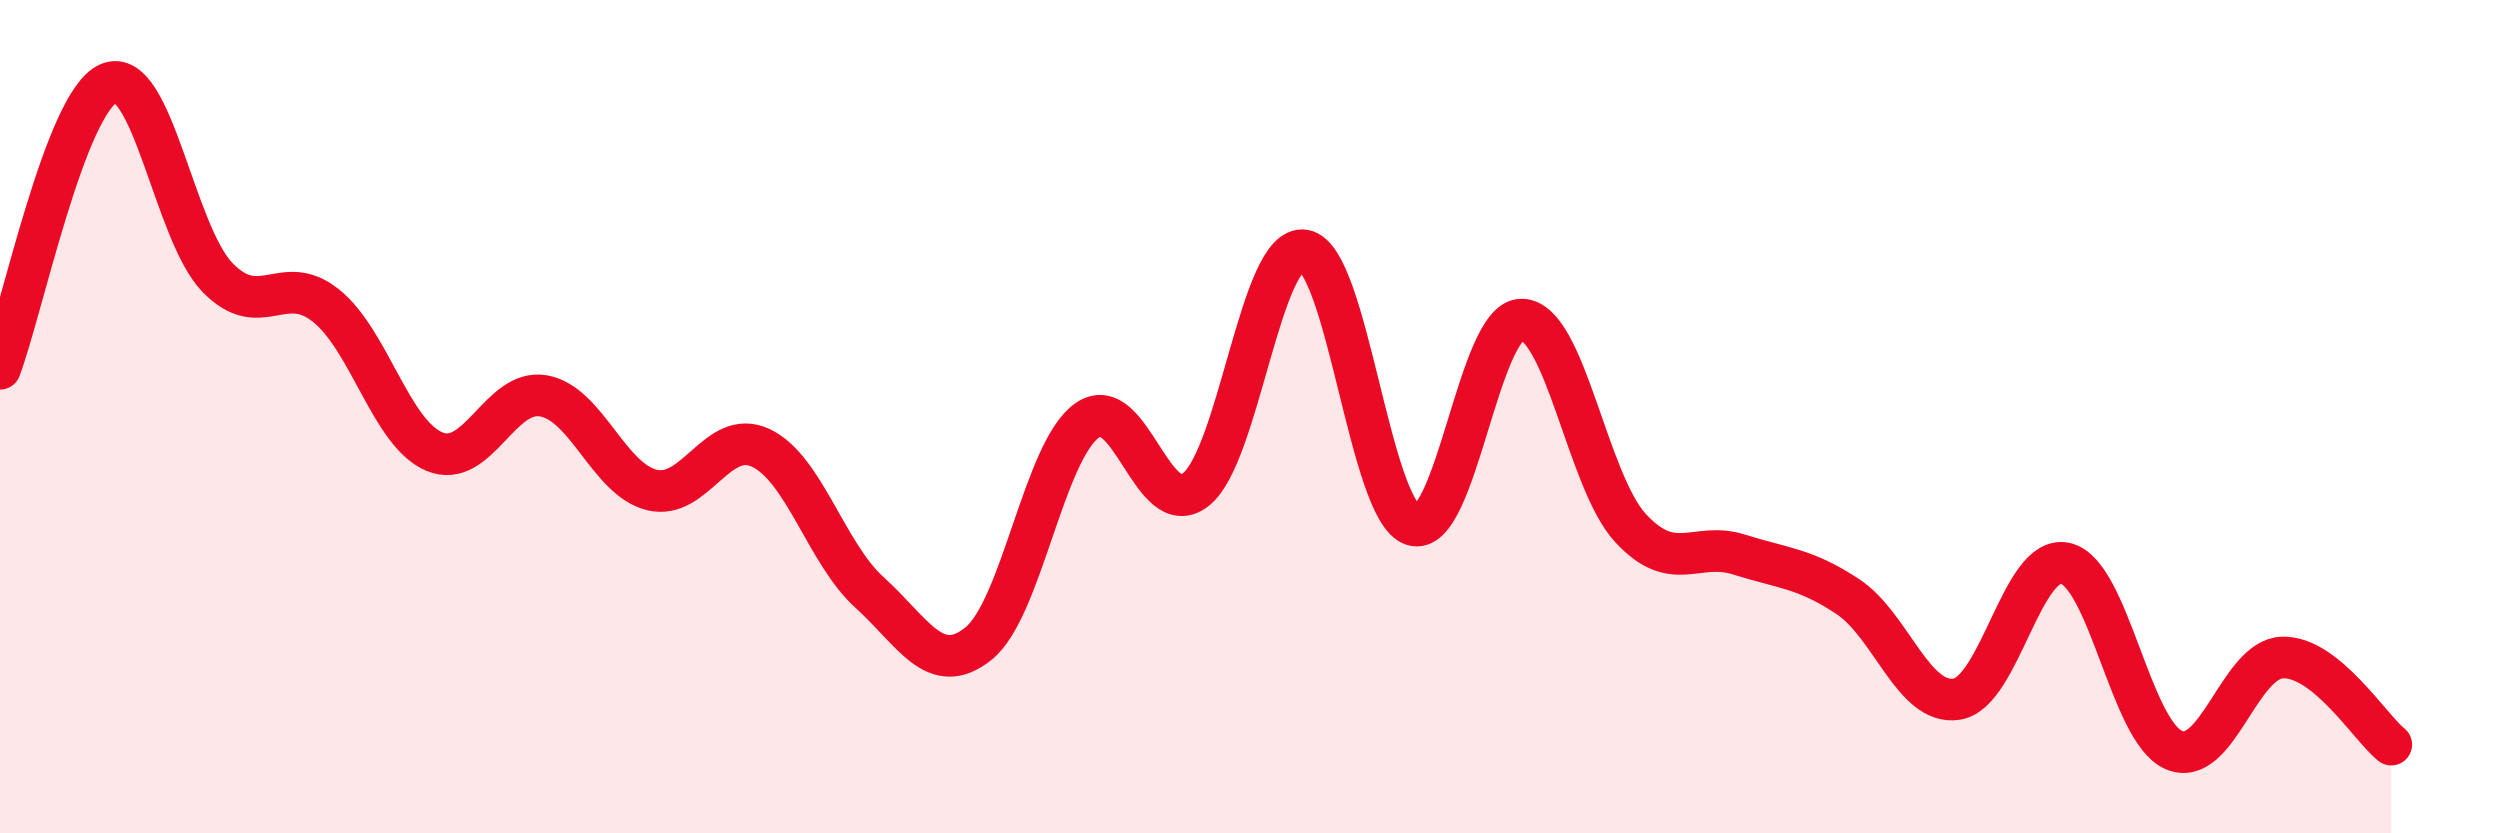
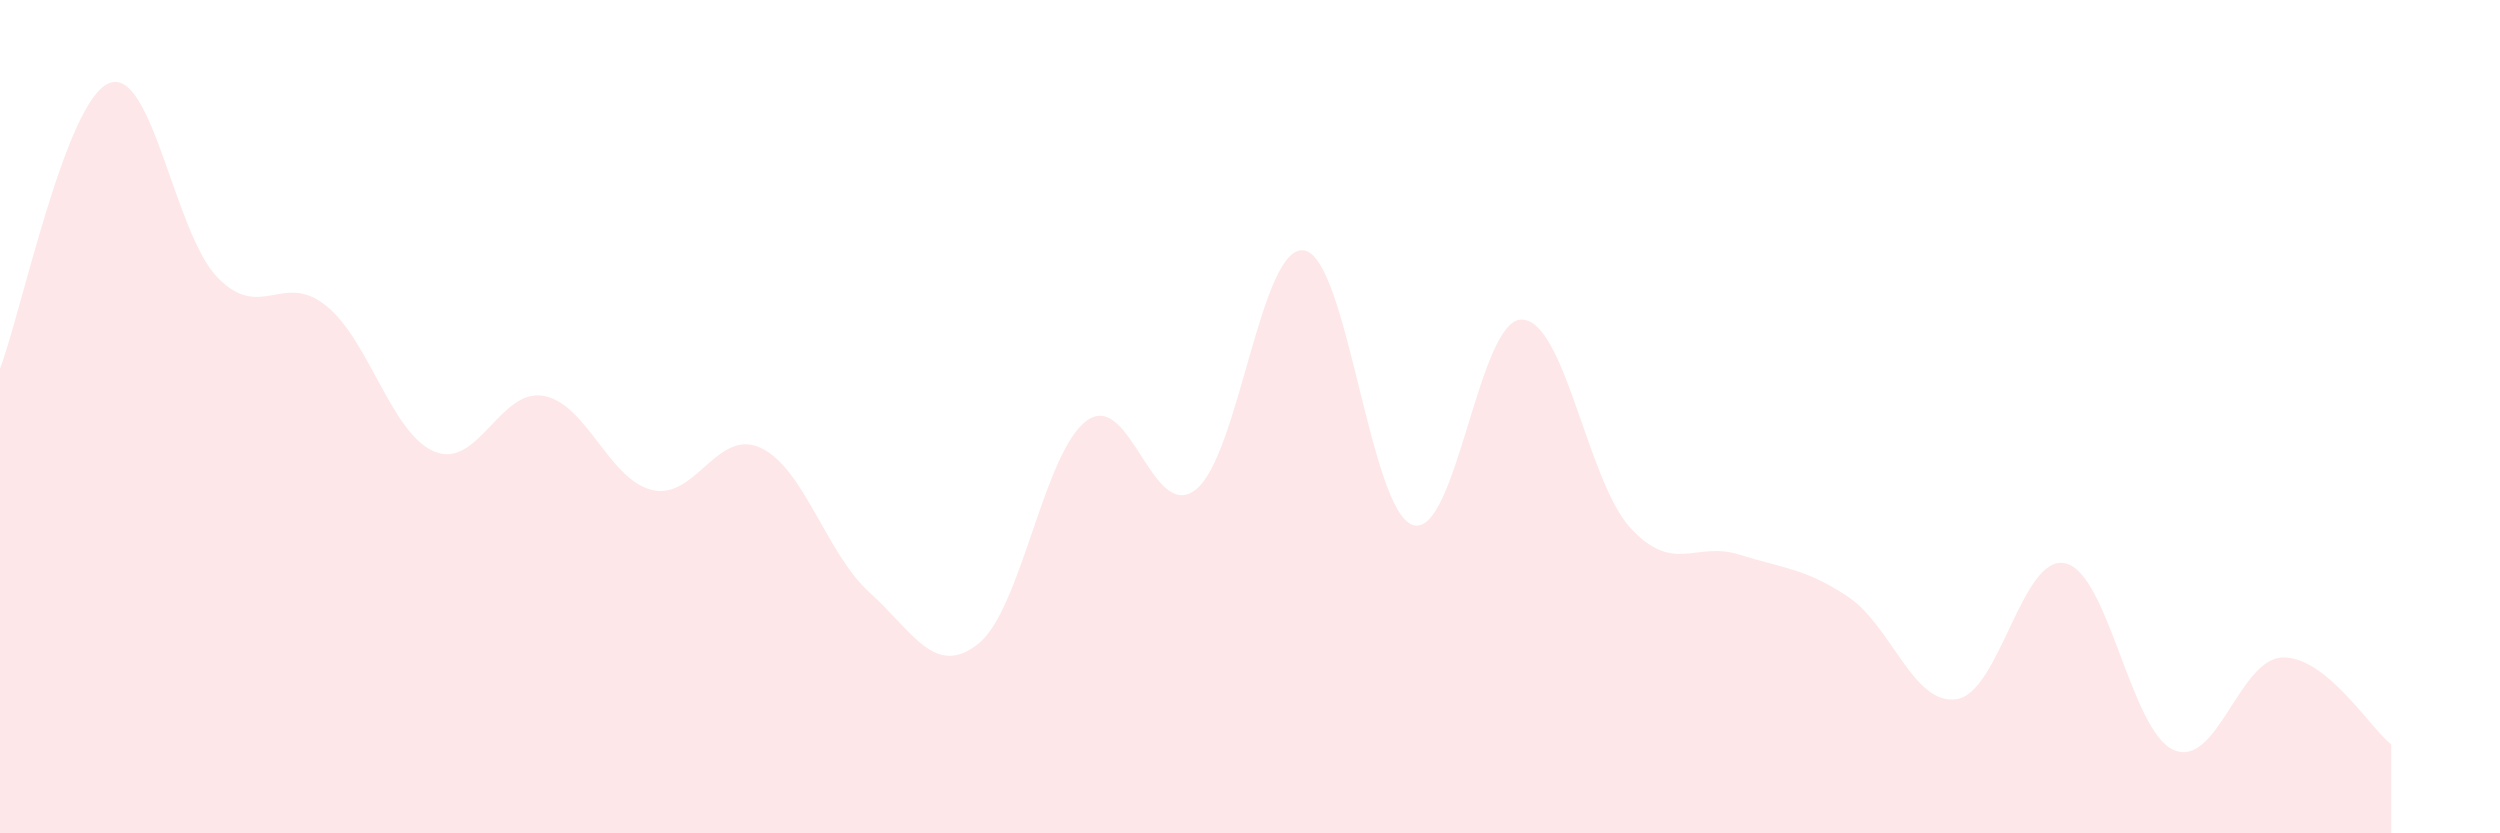
<svg xmlns="http://www.w3.org/2000/svg" width="60" height="20" viewBox="0 0 60 20">
  <path d="M 0,8.85 C 0.52,7.48 1.57,2.44 2.61,2 C 3.65,1.56 4.18,5.59 5.22,6.66 C 6.26,7.73 6.79,6.5 7.83,7.34 C 8.87,8.18 9.39,10.41 10.43,10.84 C 11.47,11.27 12,9.32 13.04,9.5 C 14.08,9.68 14.61,11.51 15.65,11.76 C 16.69,12.01 17.22,10.26 18.26,10.75 C 19.3,11.24 19.83,13.28 20.87,14.22 C 21.91,15.16 22.44,16.28 23.48,15.45 C 24.52,14.62 25.05,10.83 26.09,10.09 C 27.13,9.35 27.66,12.57 28.7,11.75 C 29.74,10.93 30.26,5.84 31.3,6.01 C 32.34,6.18 32.87,12.27 33.91,12.6 C 34.95,12.93 35.48,7.66 36.52,7.67 C 37.56,7.68 38.09,11.54 39.13,12.67 C 40.17,13.8 40.7,12.98 41.74,13.31 C 42.78,13.64 43.31,13.63 44.35,14.32 C 45.39,15.01 45.92,16.94 46.96,16.78 C 48,16.62 48.53,13.28 49.57,13.52 C 50.61,13.76 51.13,17.55 52.17,18 C 53.21,18.45 53.74,15.81 54.78,15.78 C 55.82,15.75 56.87,17.45 57.39,17.87L57.39 20L0 20Z" fill="#EB0A25" opacity="0.1" stroke-linecap="round" stroke-linejoin="round" />
-   <path d="M 0,8.85 C 0.52,7.48 1.57,2.44 2.61,2 C 3.65,1.56 4.18,5.59 5.22,6.66 C 6.26,7.73 6.79,6.5 7.83,7.34 C 8.87,8.18 9.39,10.41 10.43,10.84 C 11.47,11.27 12,9.32 13.04,9.5 C 14.08,9.68 14.61,11.51 15.65,11.76 C 16.69,12.01 17.22,10.26 18.26,10.75 C 19.3,11.24 19.83,13.28 20.87,14.22 C 21.91,15.16 22.44,16.28 23.48,15.45 C 24.52,14.62 25.05,10.83 26.09,10.09 C 27.13,9.35 27.66,12.57 28.7,11.75 C 29.74,10.93 30.26,5.84 31.3,6.01 C 32.34,6.18 32.87,12.27 33.91,12.6 C 34.95,12.93 35.48,7.66 36.52,7.67 C 37.56,7.68 38.09,11.54 39.13,12.67 C 40.17,13.8 40.7,12.98 41.74,13.31 C 42.78,13.64 43.31,13.63 44.35,14.32 C 45.39,15.01 45.92,16.94 46.96,16.78 C 48,16.62 48.53,13.28 49.57,13.52 C 50.61,13.76 51.13,17.55 52.17,18 C 53.21,18.45 53.74,15.81 54.78,15.78 C 55.82,15.75 56.87,17.45 57.39,17.87" stroke="#EB0A25" stroke-width="1" fill="none" stroke-linecap="round" stroke-linejoin="round" />
</svg>